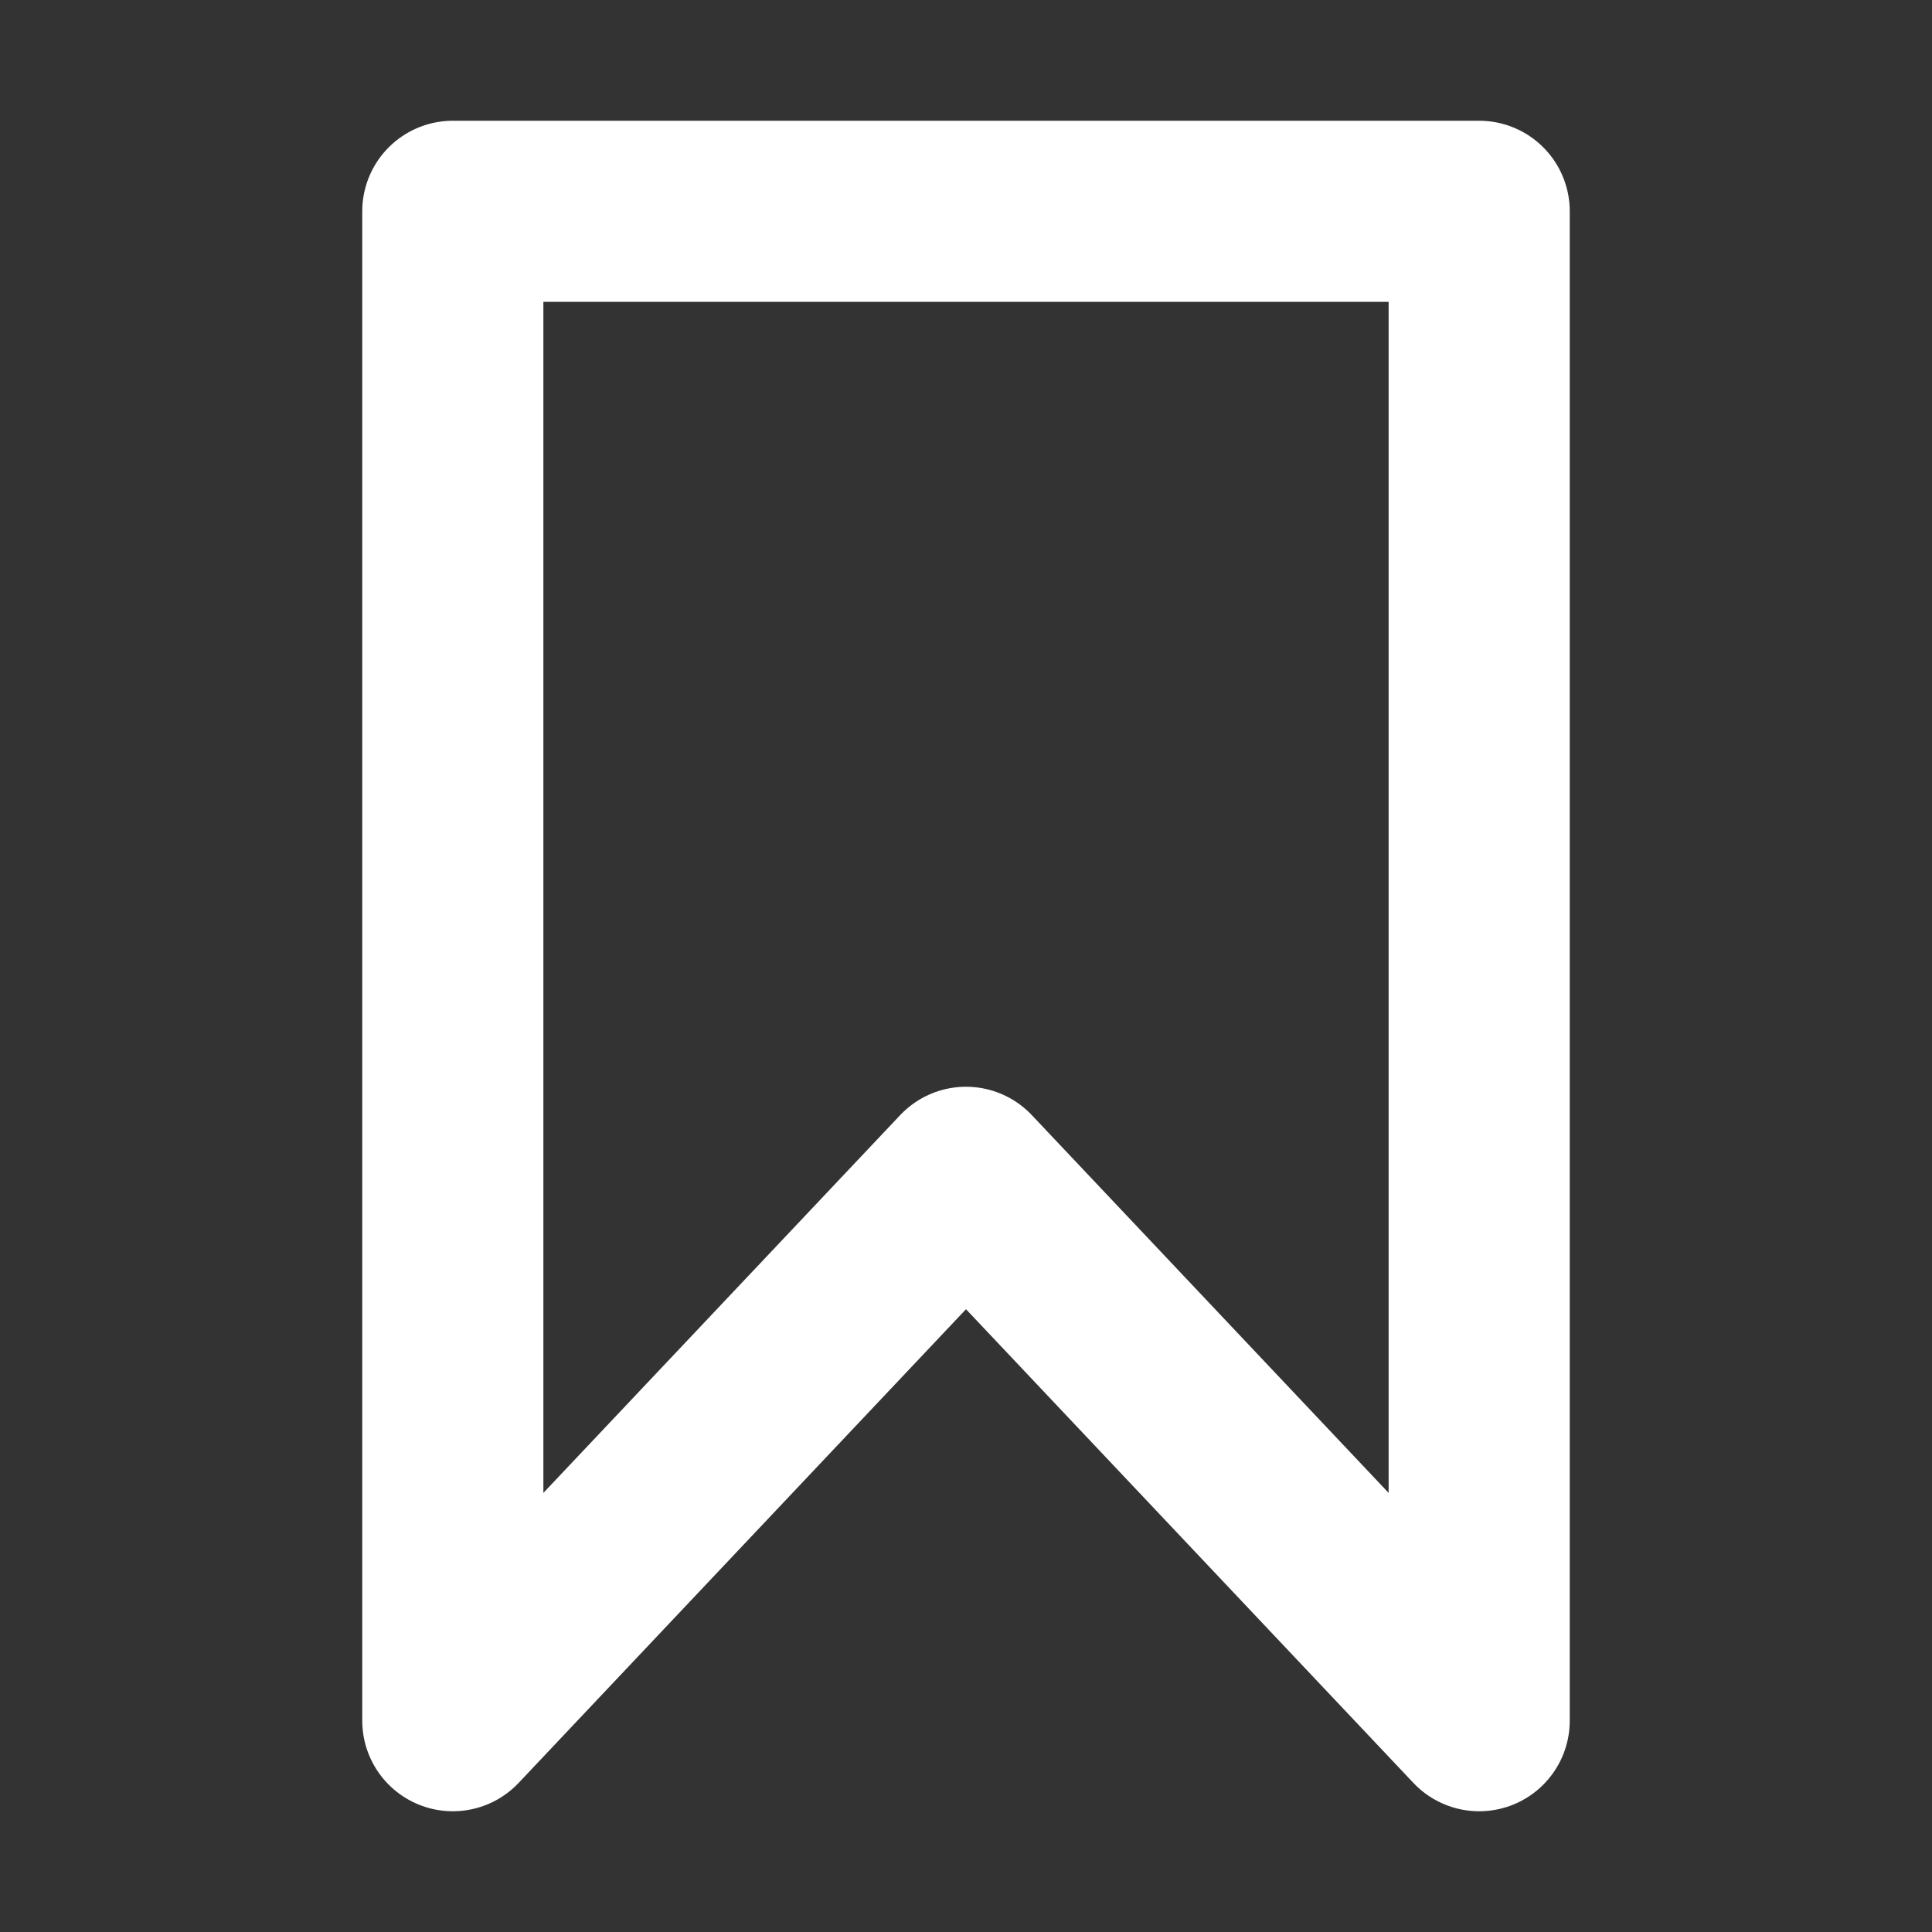
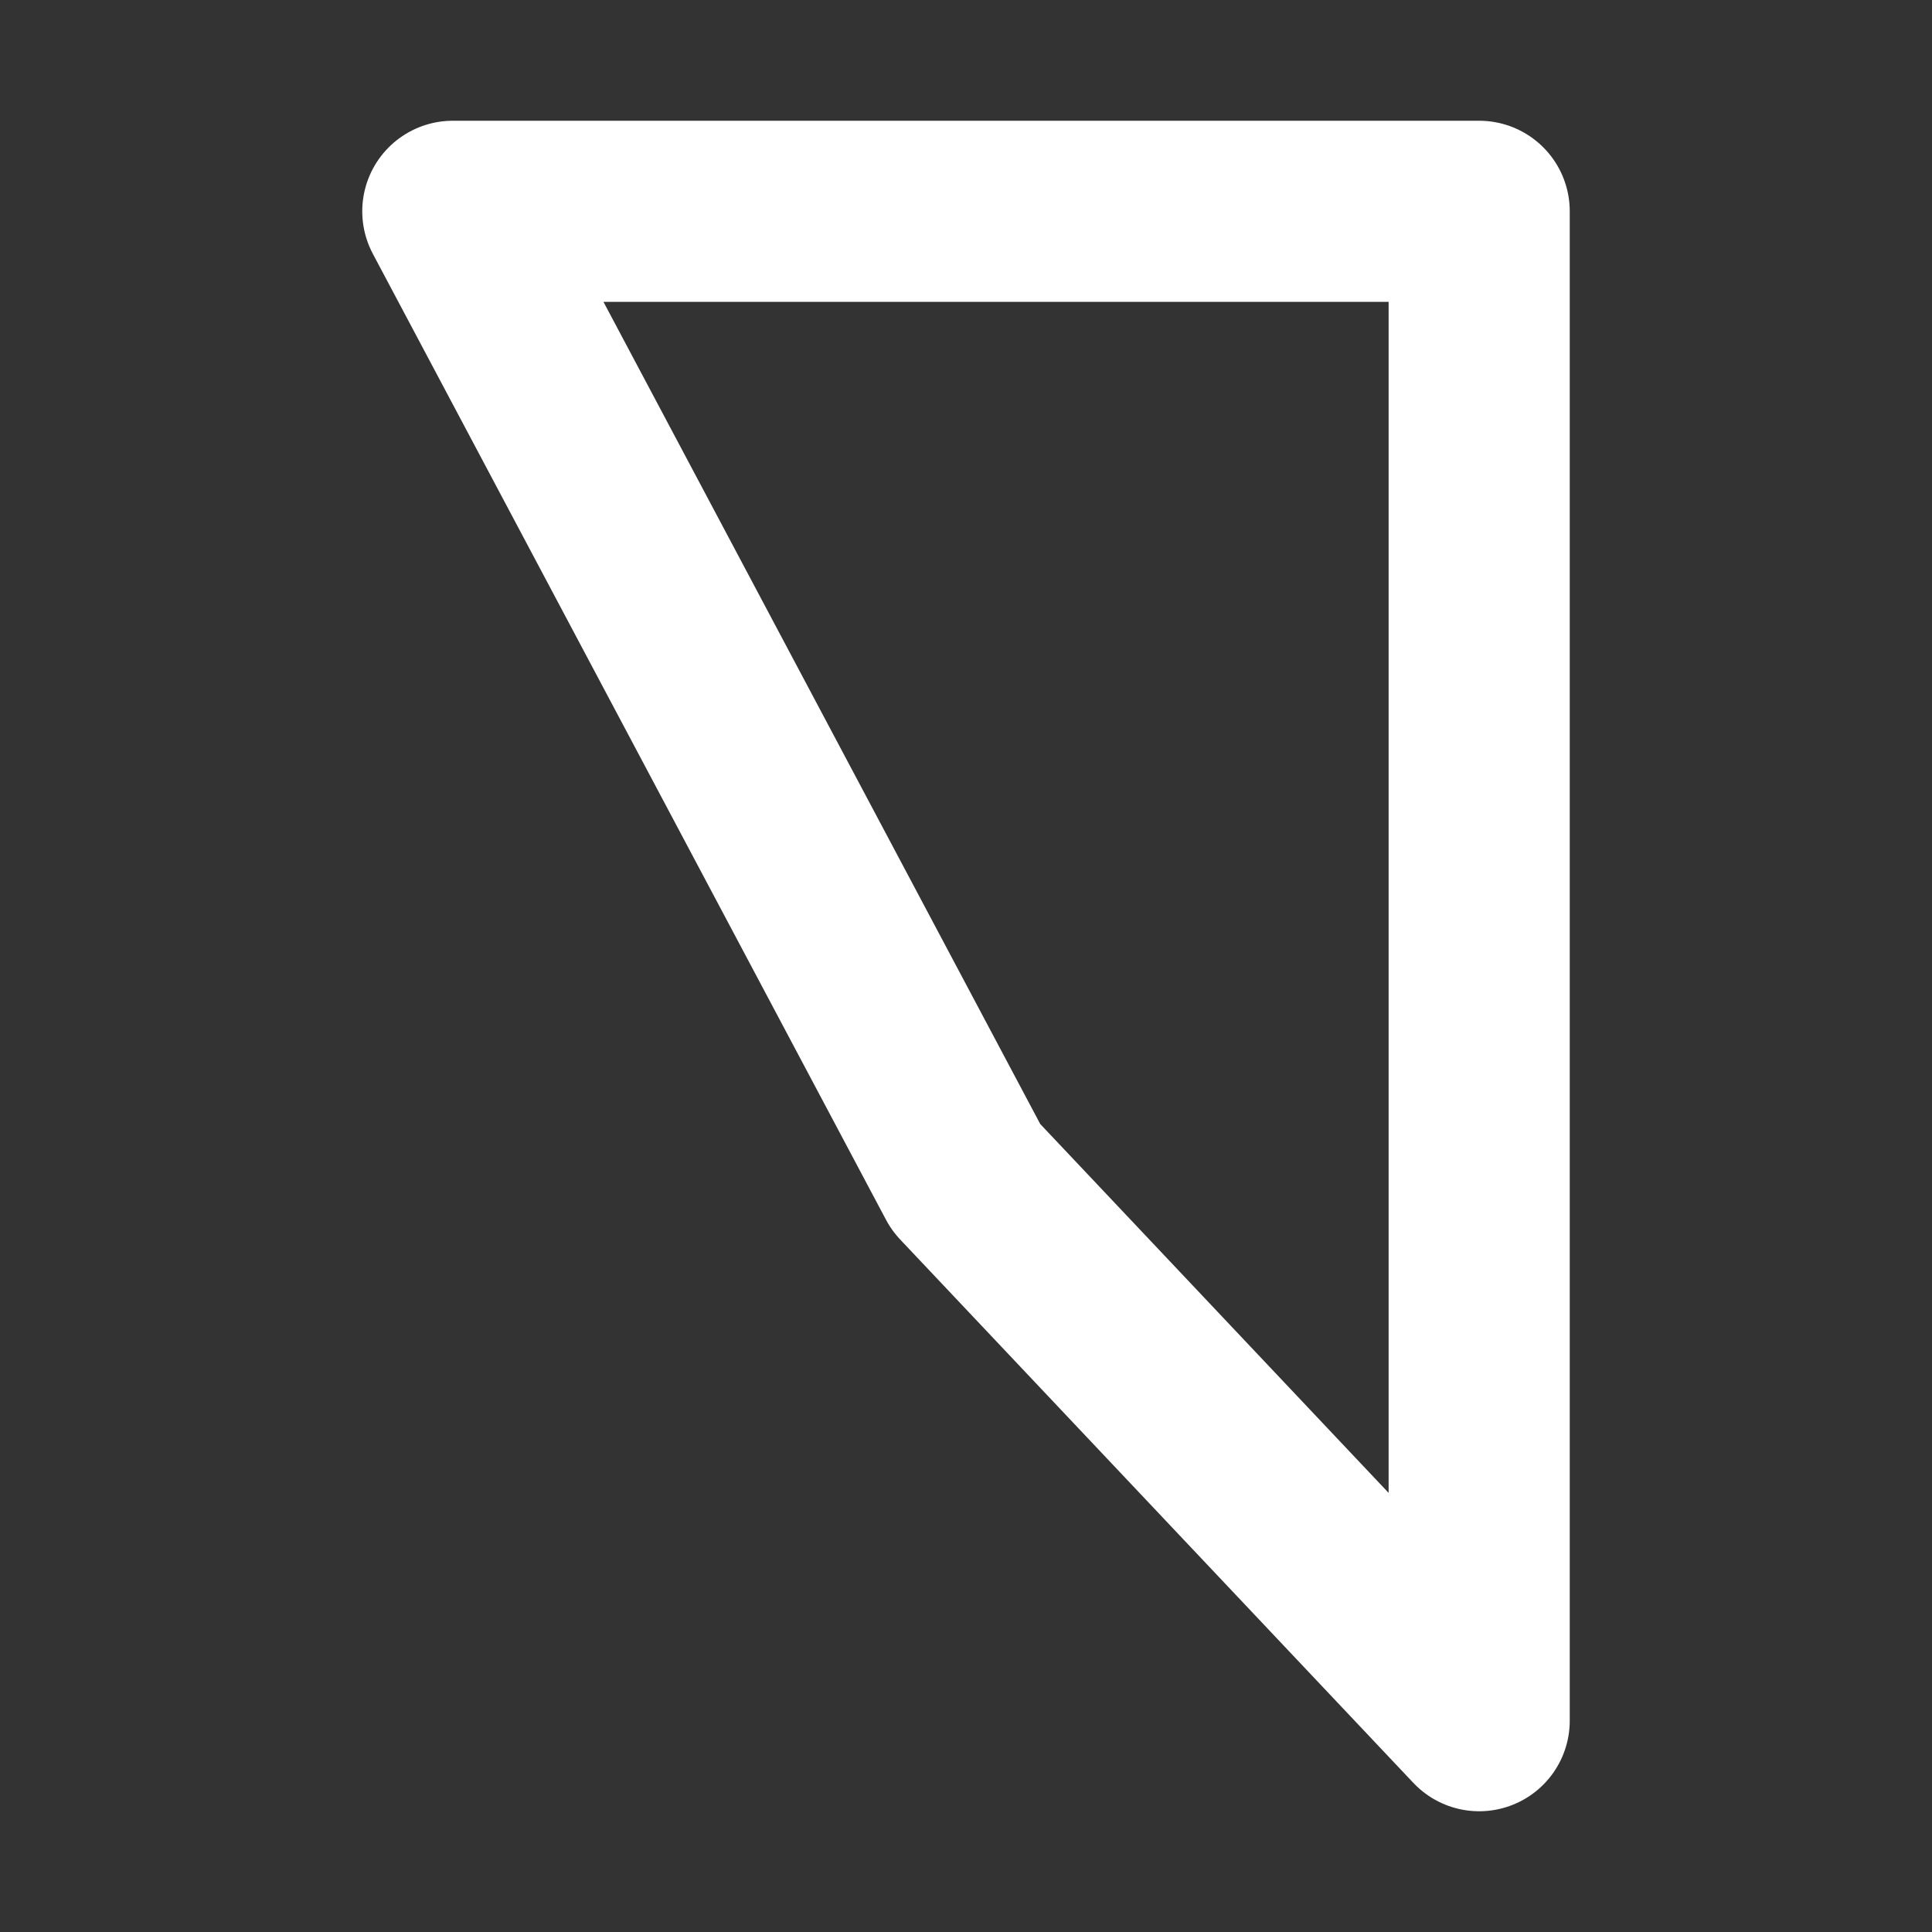
<svg xmlns="http://www.w3.org/2000/svg" width="800" height="800" fill="none" stroke="#fff" stroke-linecap="round" stroke-linejoin="round" stroke-width="1.5" viewBox="0 0 16 16">
  <rect x="0" y="0" width="16" height="16" fill="#333333" stroke="none" />
-   <path d="M3.75 1.75h8.5v12.5L8 9.75l-4.25 4.5z" />
+   <path d="M3.75 1.75h8.5v12.5L8 9.75z" />
</svg>